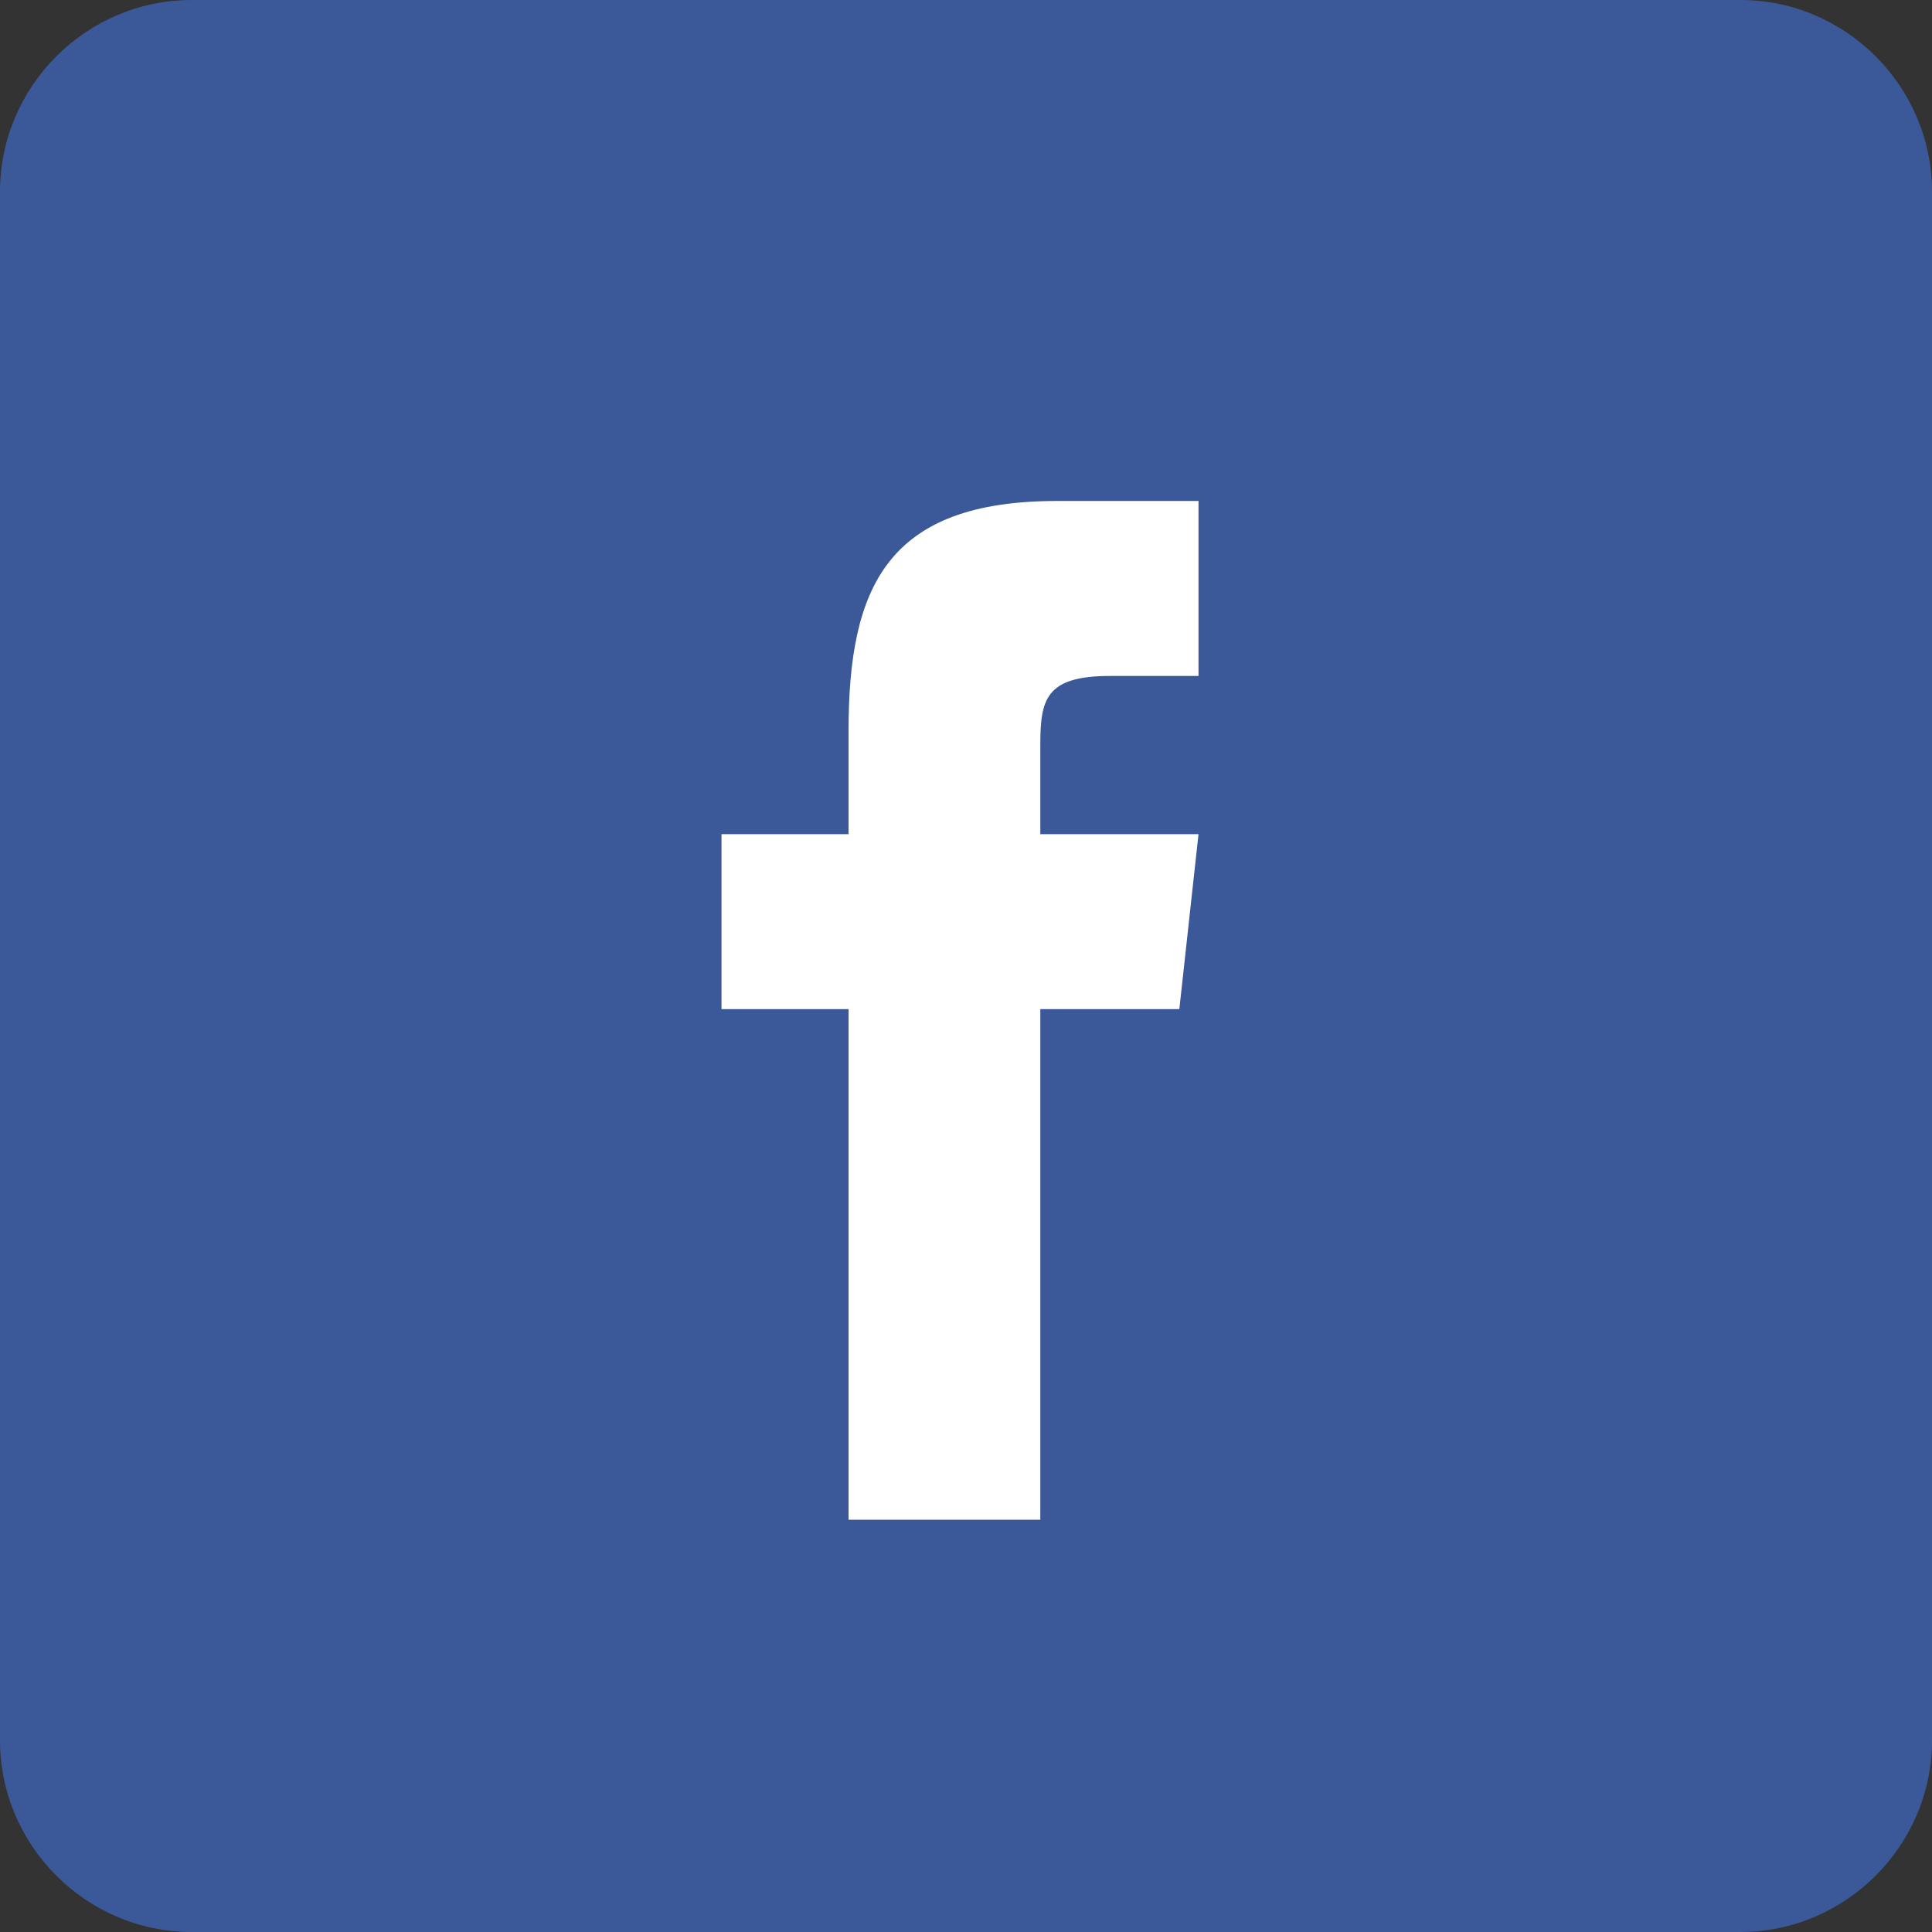
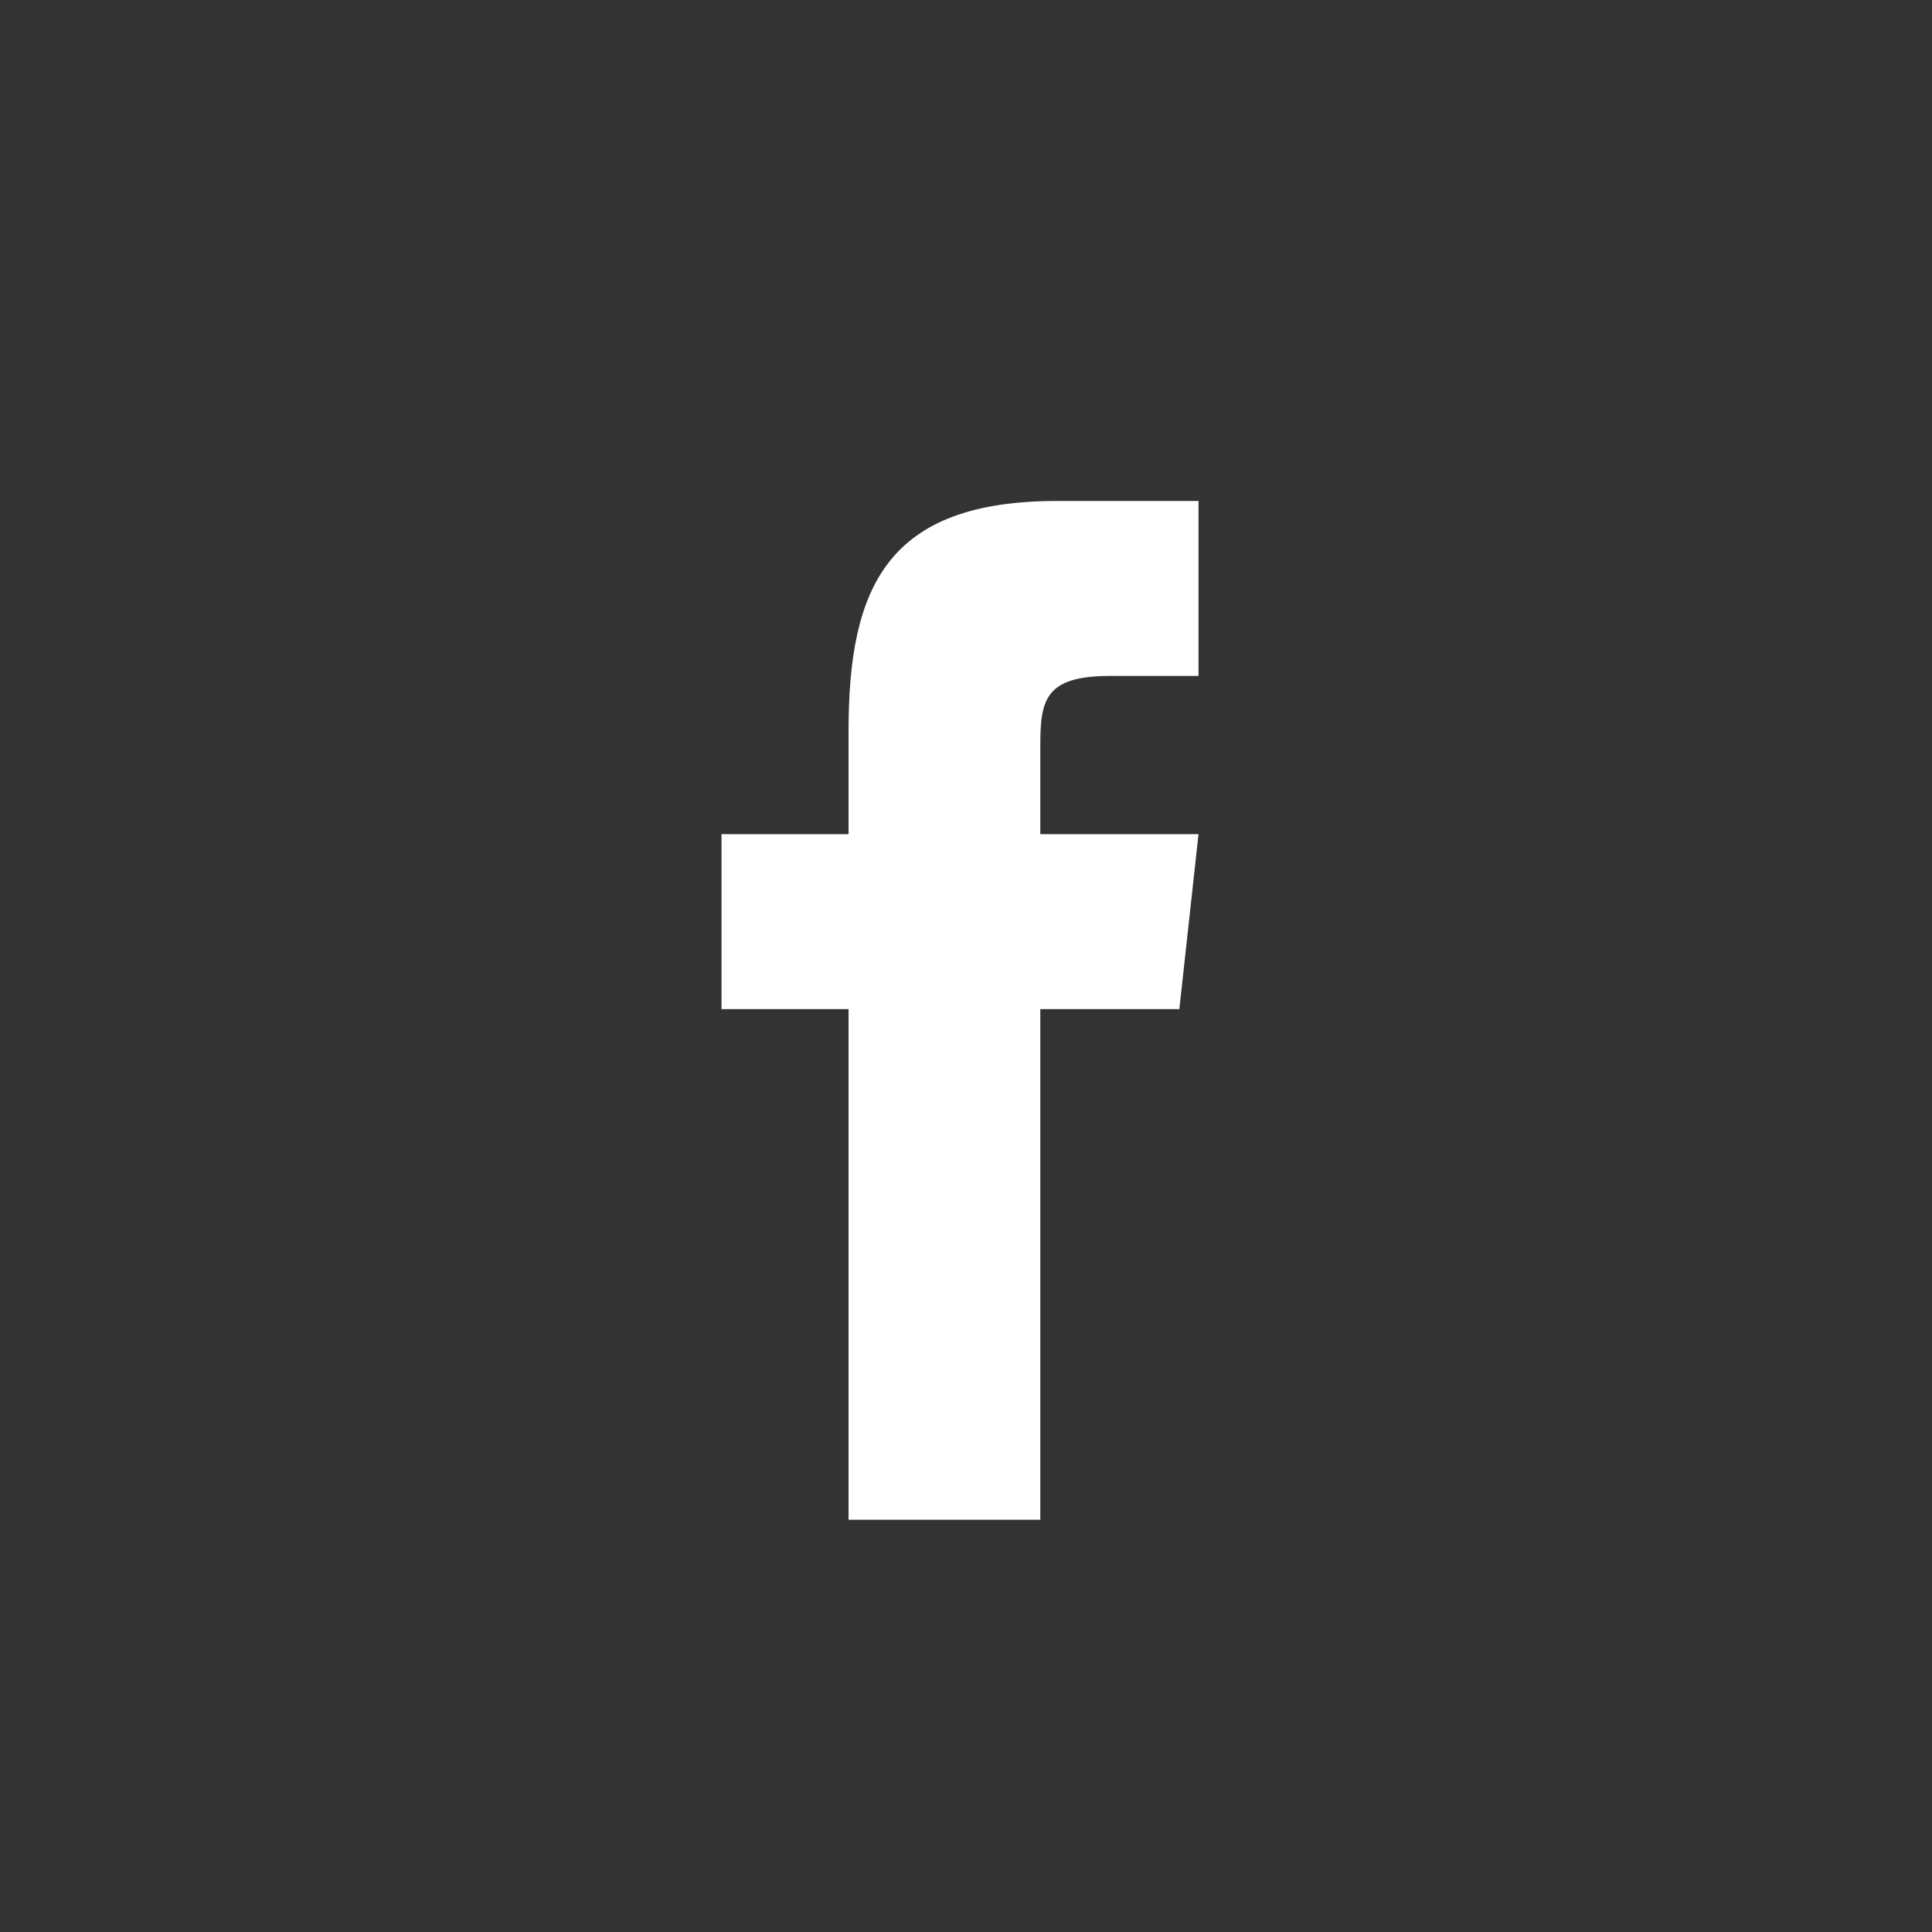
<svg xmlns="http://www.w3.org/2000/svg" version="1.1" id="Layer_1" x="0px" y="0px" viewBox="0 0 80.6 80.6" enable-background="new 0 0 80.6 80.6" xml:space="preserve">
  <rect x="0" y="0" width="80.6" height="80.6" fill="#333333" stroke="none" />
-   <path fill="#3B5998" d="M72.6,80.6H8c-4.4,0-8-3.6-8-8V8c0-4.4,3.6-8,8-8h64.6c4.4,0,8,3.6,8,8v64.6C80.6,77,77,80.6,72.6,80.6z" />
  <path fill="#FFFFFF" d="M43.4,63.4h-8V42.1h-5.3v-7.3l5.3,0l0-4.3c0-6,1.6-9.6,8.7-9.6H50v7.3h-3.7c-2.7,0-2.9,1-2.9,2.9l0,3.7H50  l-0.8,7.3l-5.8,0L43.4,63.4L43.4,63.4z" />
</svg>